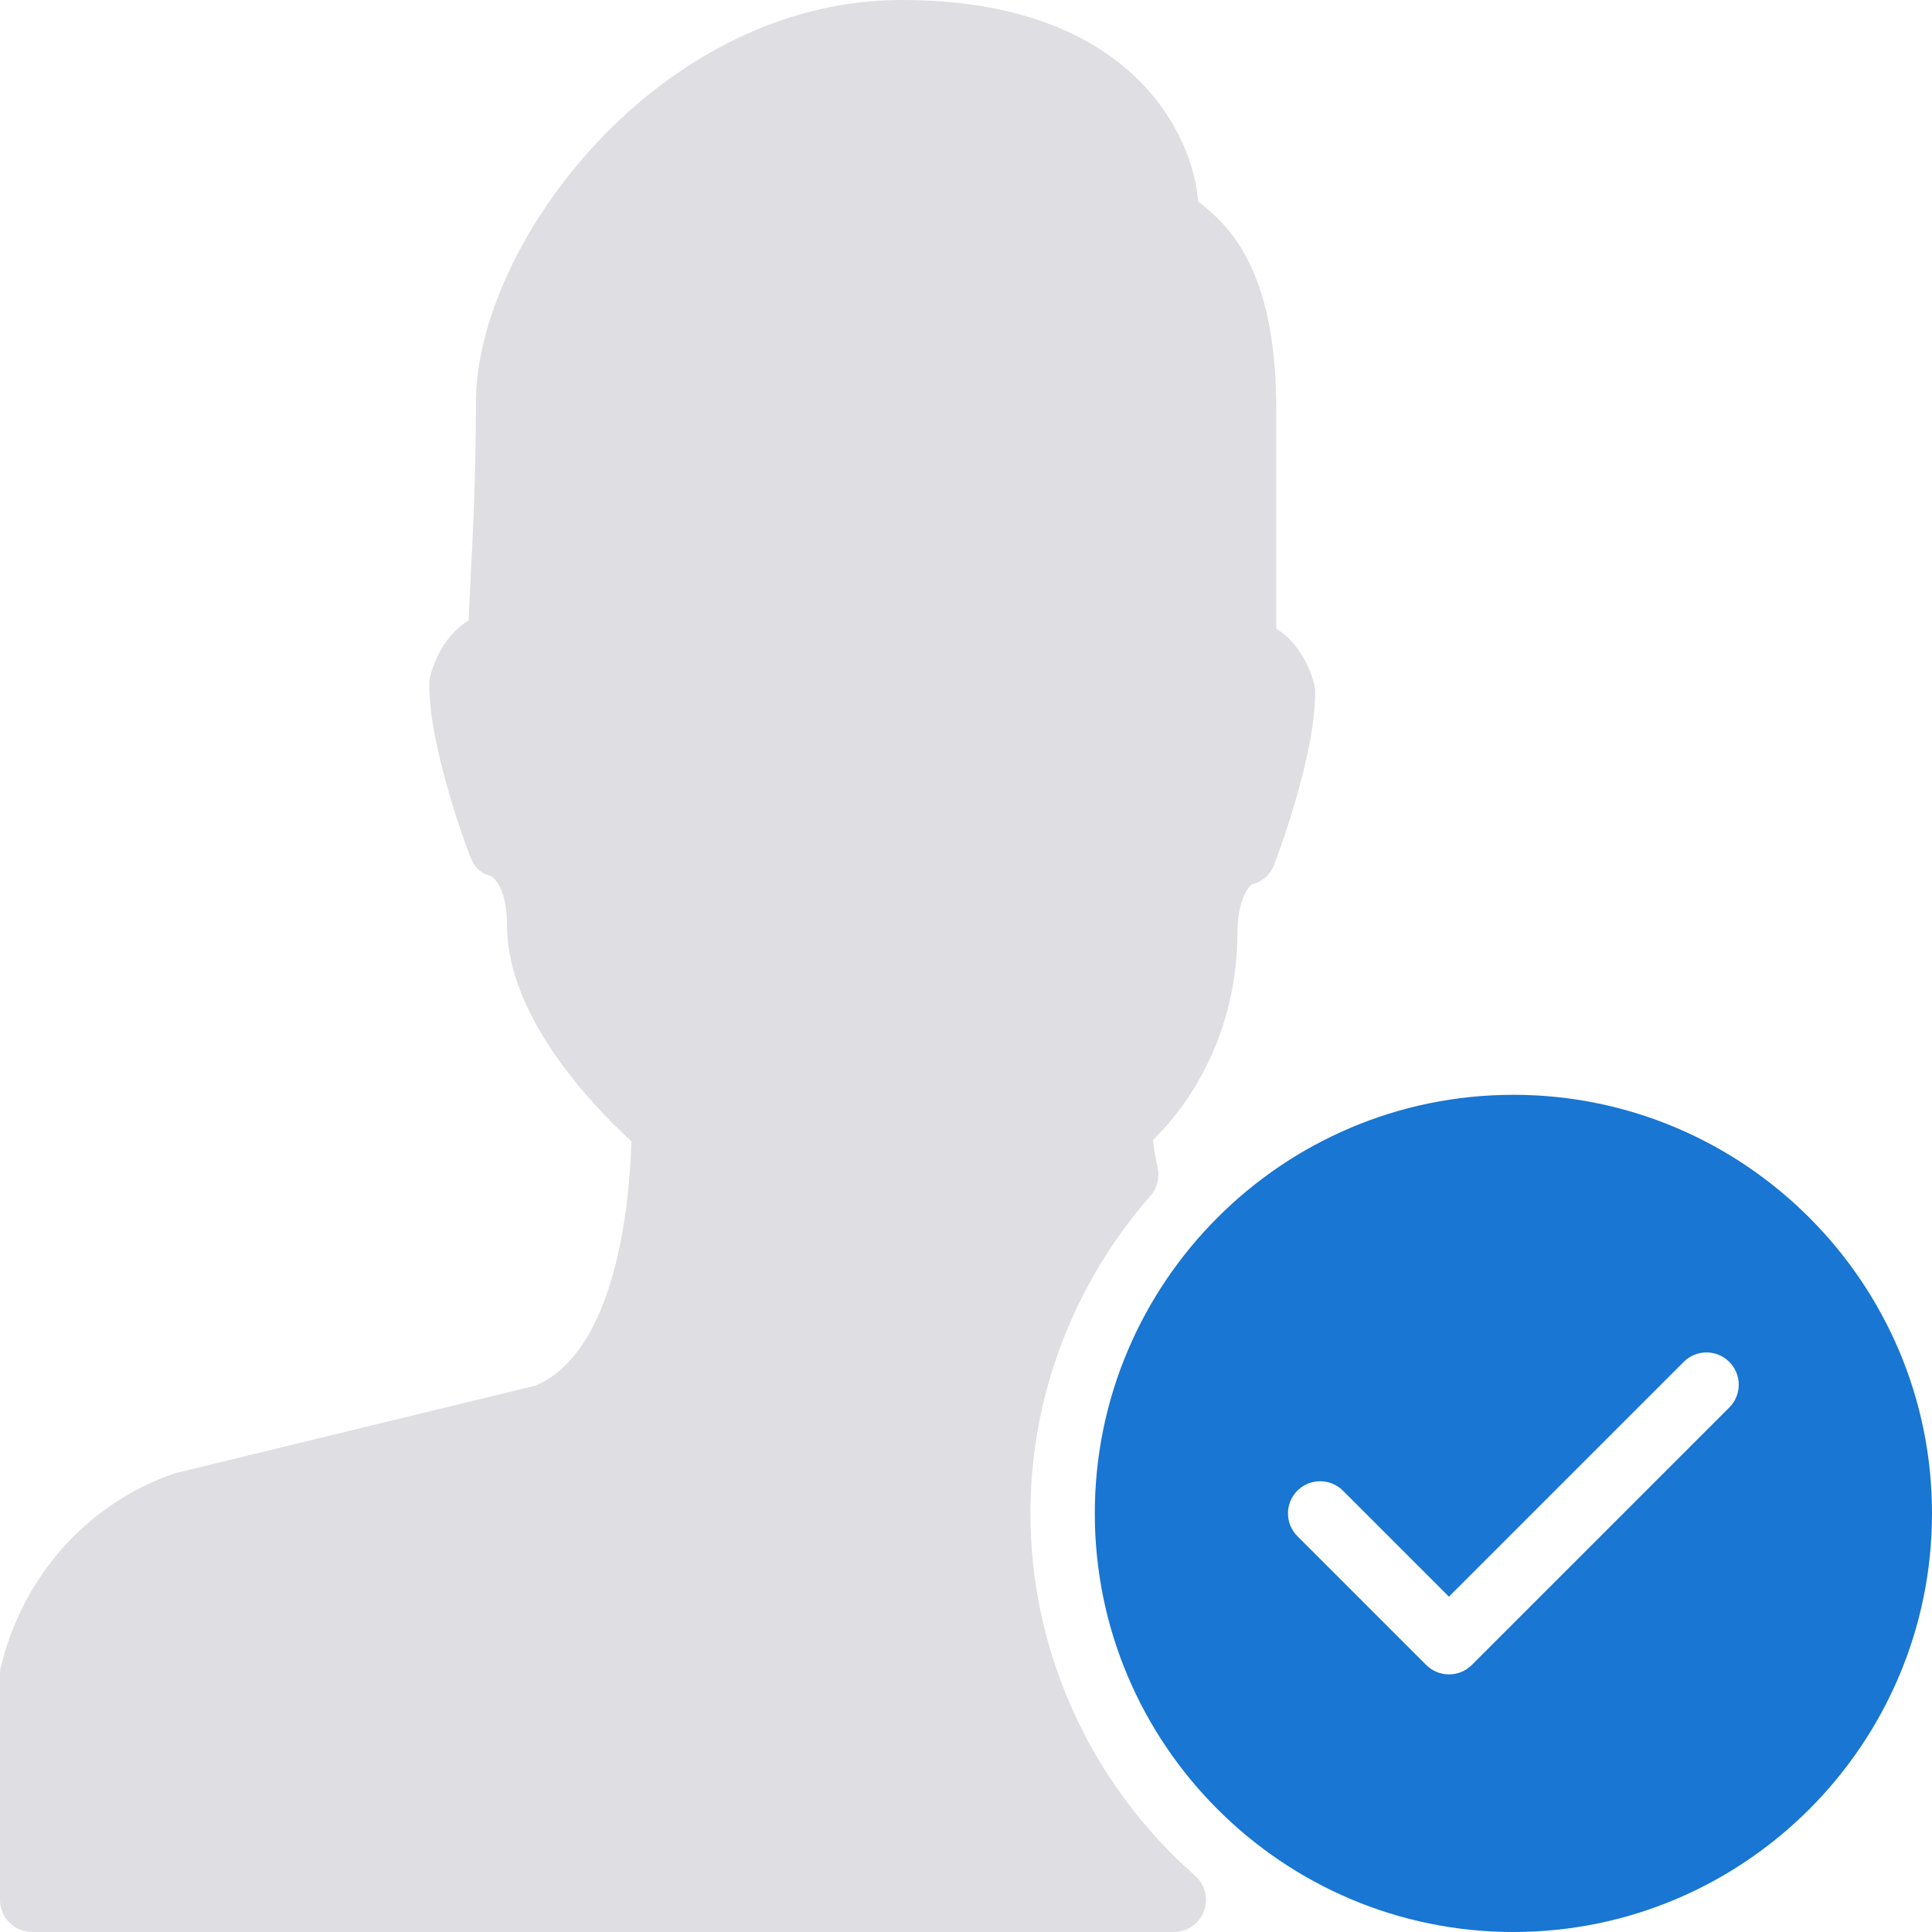
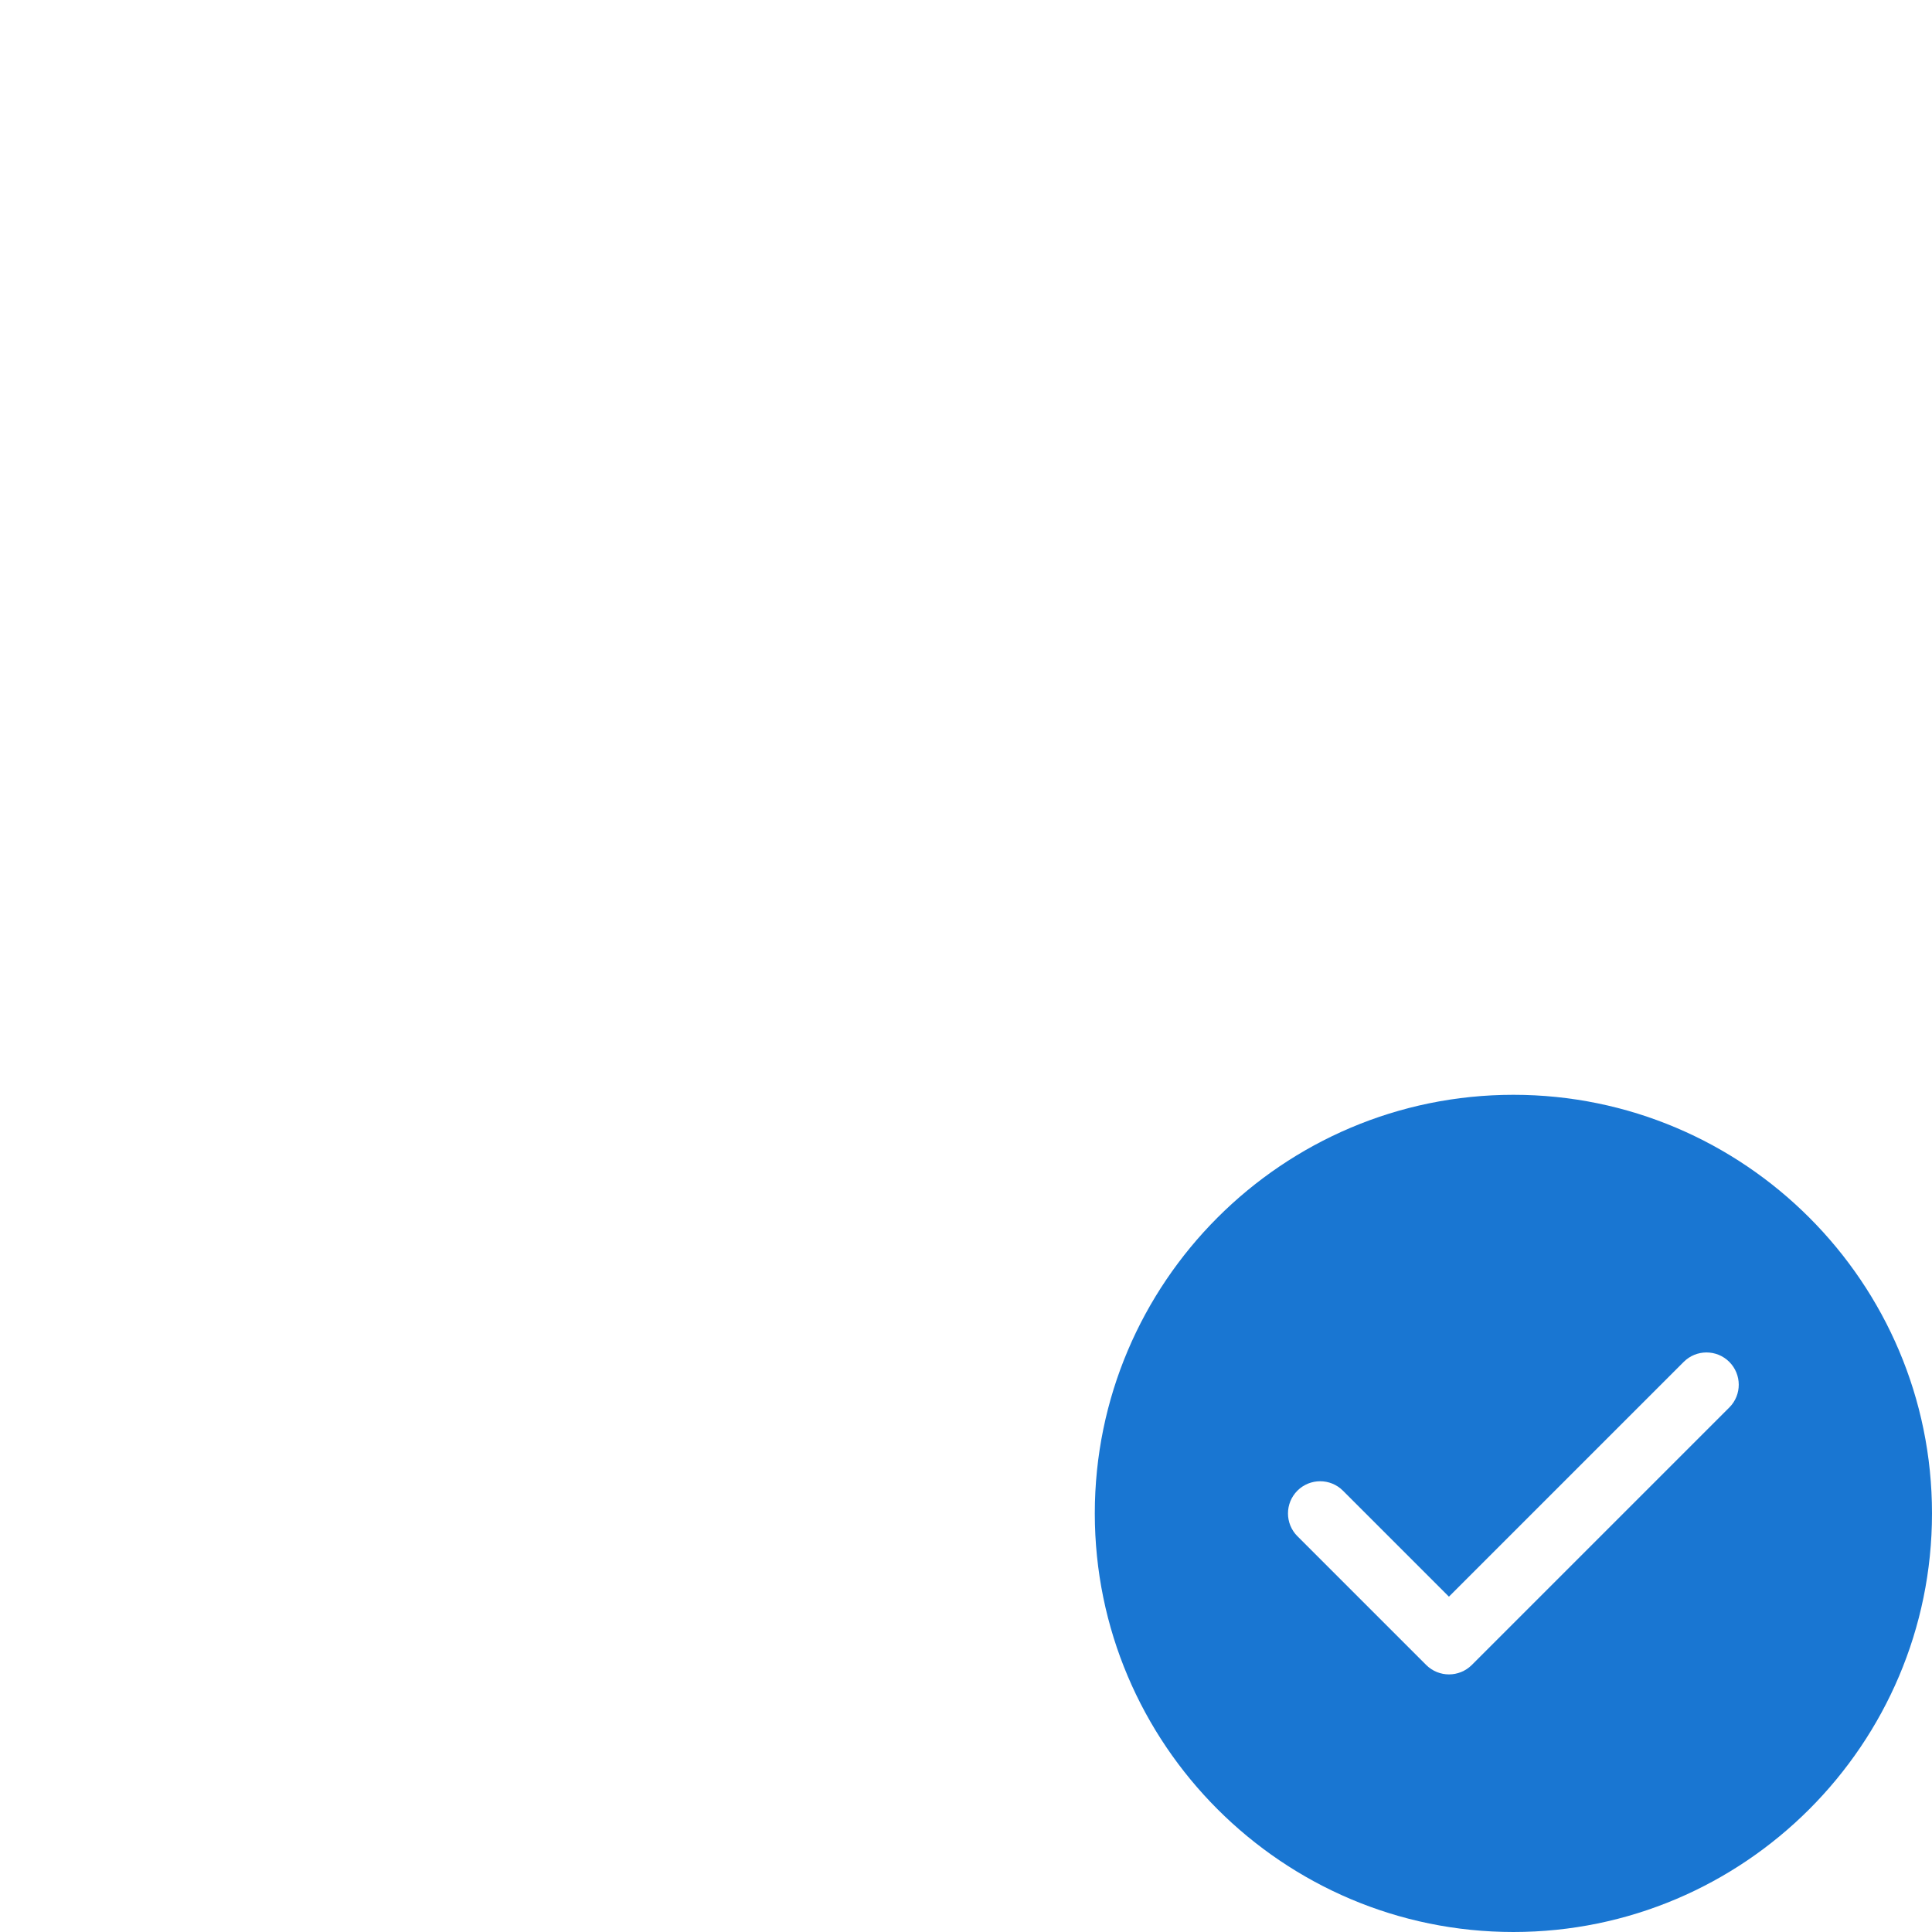
<svg xmlns="http://www.w3.org/2000/svg" width="30" height="30" viewBox="0 0 30 30">
  <g fill="none" fill-rule="evenodd">
-     <rect width="30" height="30" />
-     <path fill="#DEDEE3" fill-rule="nonzero" d="M16,23.5 C16,21.692 16.662,19.941 17.863,18.57 C17.967,18.453 18.009,18.294 17.977,18.14 C17.939,17.957 17.916,17.811 17.902,17.703 C18.727,16.896 19.214,15.719 19.214,14.499 C19.214,13.976 19.384,13.763 19.443,13.733 C19.599,13.692 19.726,13.58 19.784,13.429 C19.81,13.362 20.422,11.767 20.422,10.748 C20.422,10.708 20.417,10.669 20.408,10.631 C20.344,10.365 20.158,9.969 19.818,9.762 L19.818,6.375 C19.818,4.382 19.225,3.592 18.605,3.131 C18.536,2.157 17.625,0 14,0 C10.229,0 7.39,3.792 7.39,6.25 C7.39,7.384 7.343,8.305 7.308,8.978 C7.295,9.226 7.284,9.444 7.277,9.634 C6.931,9.84 6.744,10.24 6.679,10.508 C6.67,10.546 6.665,10.586 6.665,10.625 C6.665,11.644 7.277,13.238 7.303,13.306 C7.361,13.456 7.457,13.559 7.613,13.6 C7.703,13.639 7.874,13.852 7.874,14.375 C7.874,15.805 9.24,17.205 9.804,17.722 C9.781,18.588 9.596,20.958 8.323,21.514 L2.708,22.879 C1.363,23.344 0.356,24.466 0.014,25.883 C0.005,25.921 0,25.96 0,26 L0,29.5 C0,29.776 0.224,30 0.5,30 L18.226,30 C18.434,30 18.621,29.871 18.694,29.677 C18.767,29.482 18.713,29.262 18.556,29.125 C16.932,27.695 16,25.646 16,23.5 Z" />
    <path fill="#1976D2" fill-rule="nonzero" d="M23.5,17 C19.916,17 17,19.916 17,23.5 C17,27.084 19.916,30 23.5,30 C27.084,30 30,27.084 30,23.5 C30,19.916 27.084,17 23.5,17 Z M26.854,21.854 L22.854,25.854 C22.756,25.951 22.628,26 22.5,26 C22.372,26 22.244,25.951 22.146,25.854 L20.146,23.854 C19.951,23.659 19.951,23.342 20.146,23.147 C20.341,22.952 20.658,22.952 20.853,23.147 L22.499,24.793 L26.145,21.147 C26.34,20.952 26.657,20.952 26.852,21.147 C27.047,21.342 27.049,21.658 26.854,21.854 Z" />
  </g>
</svg>